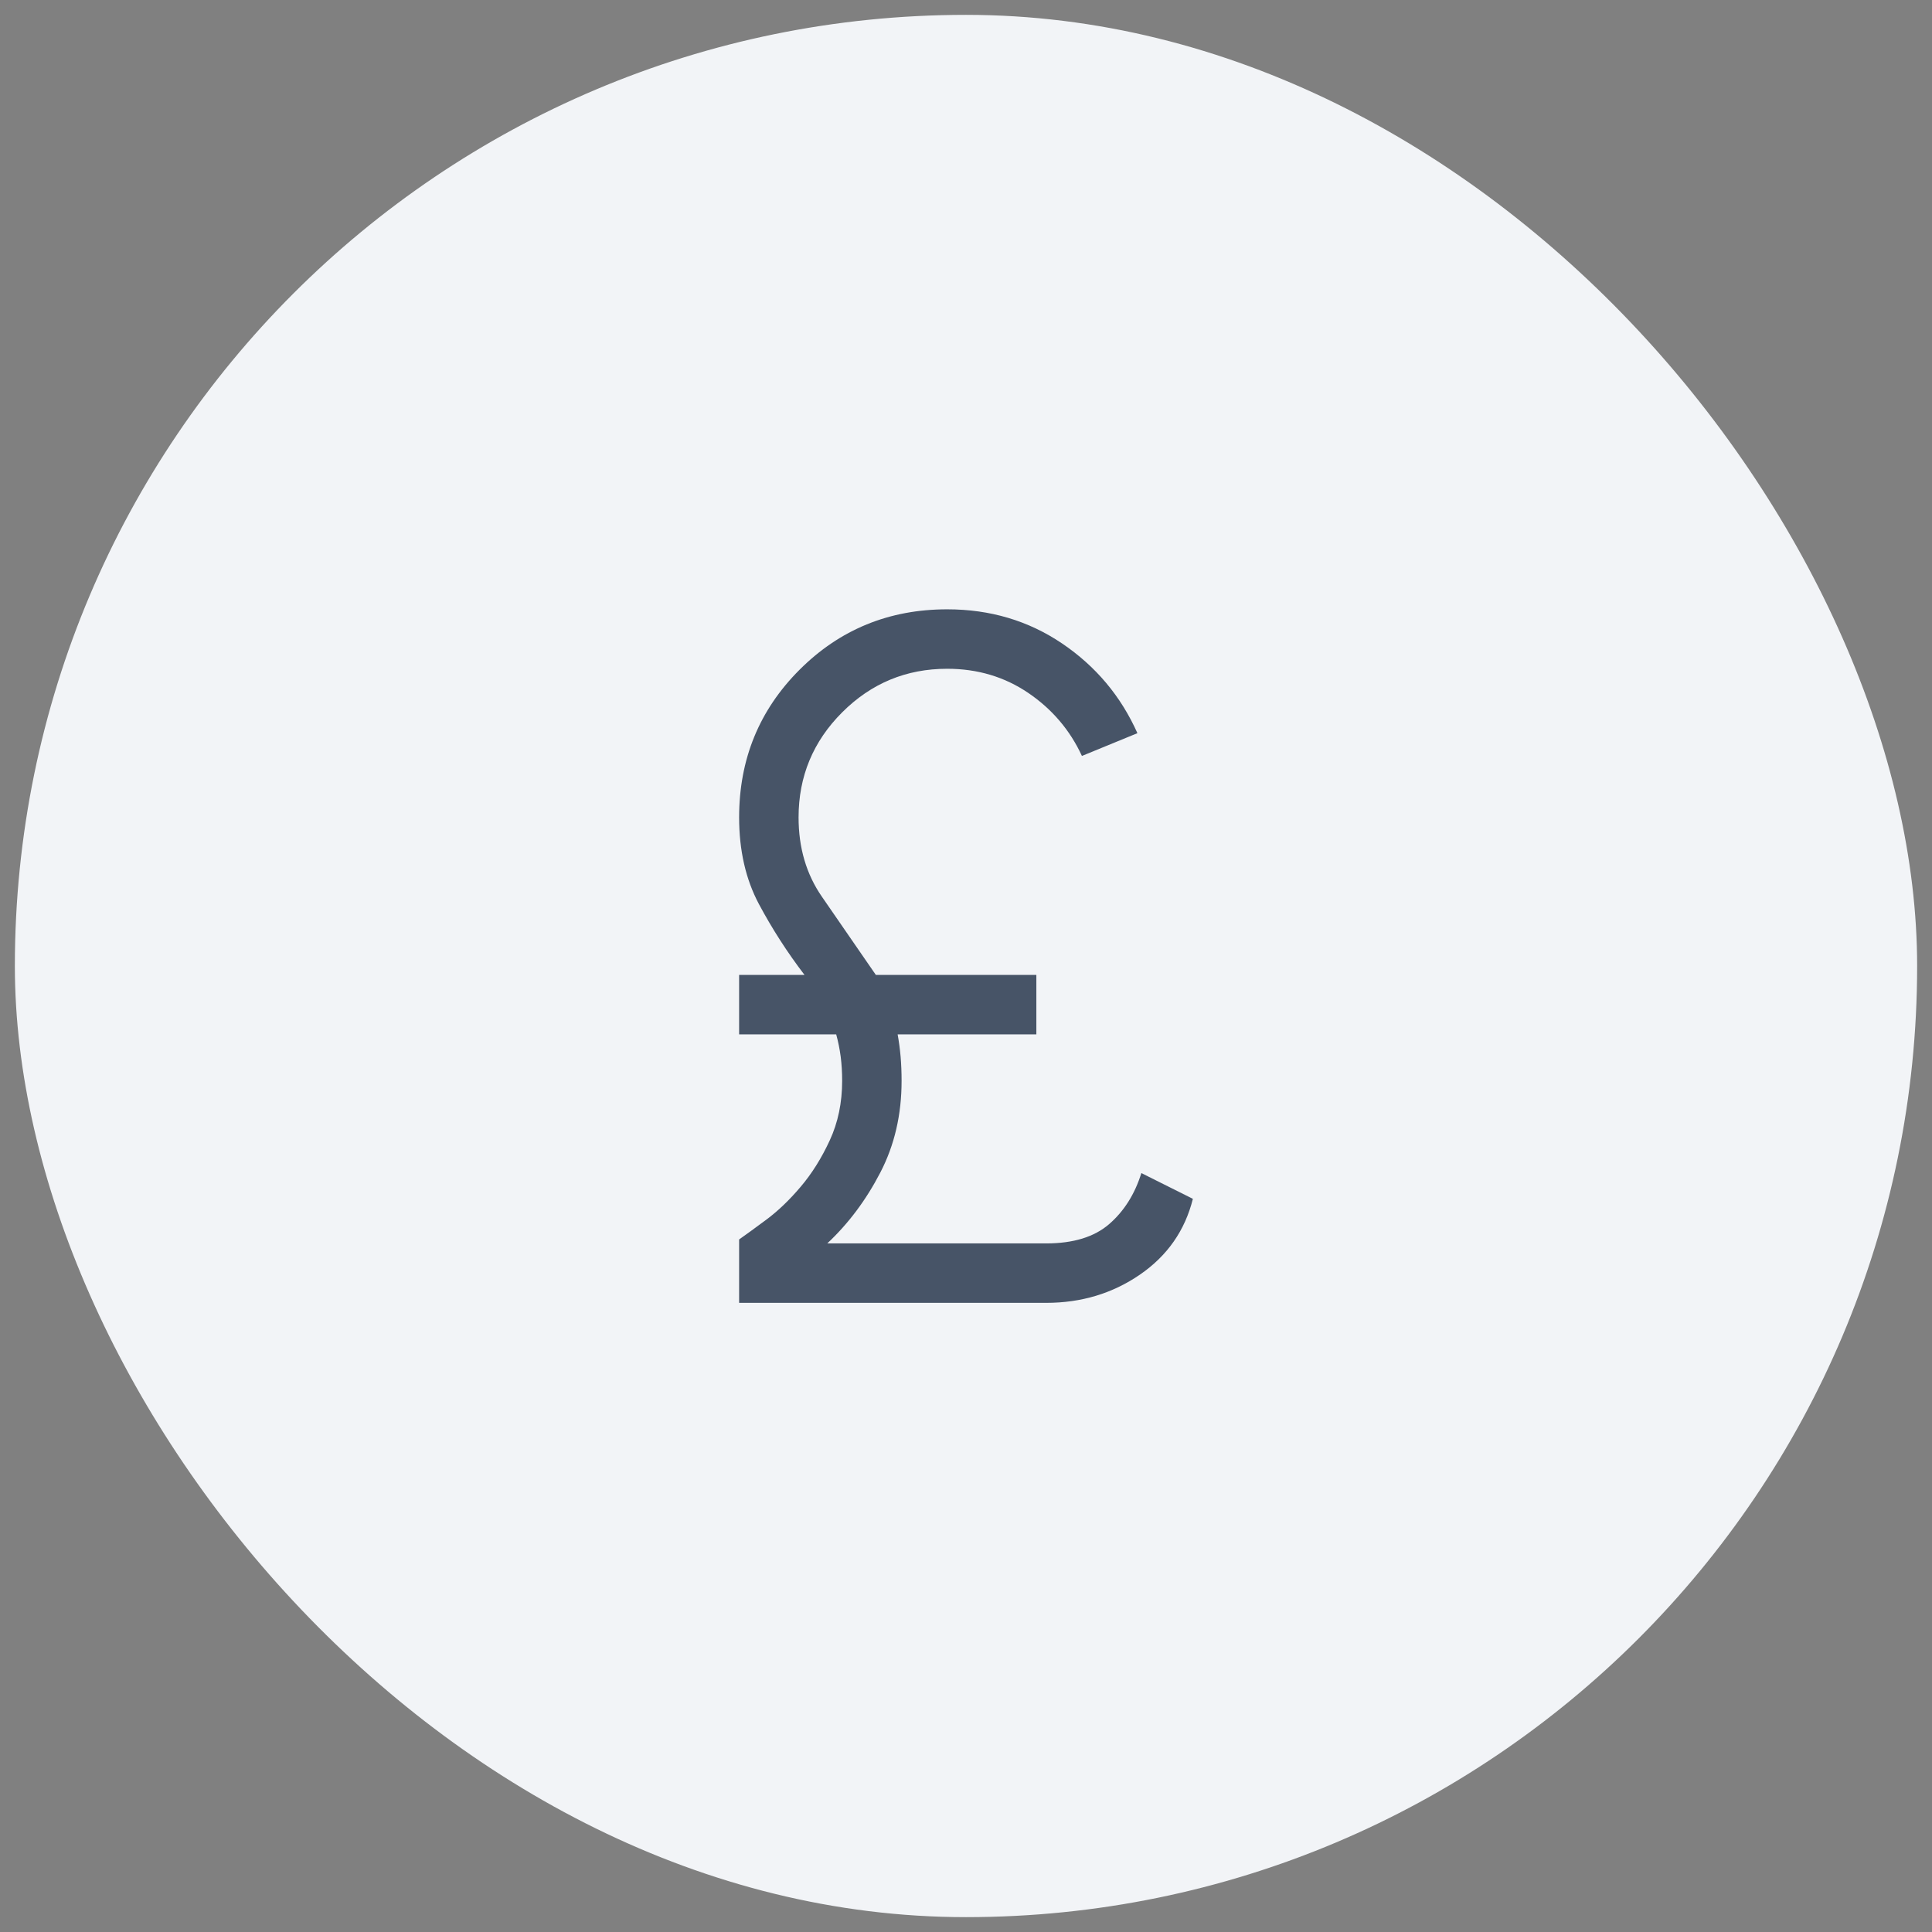
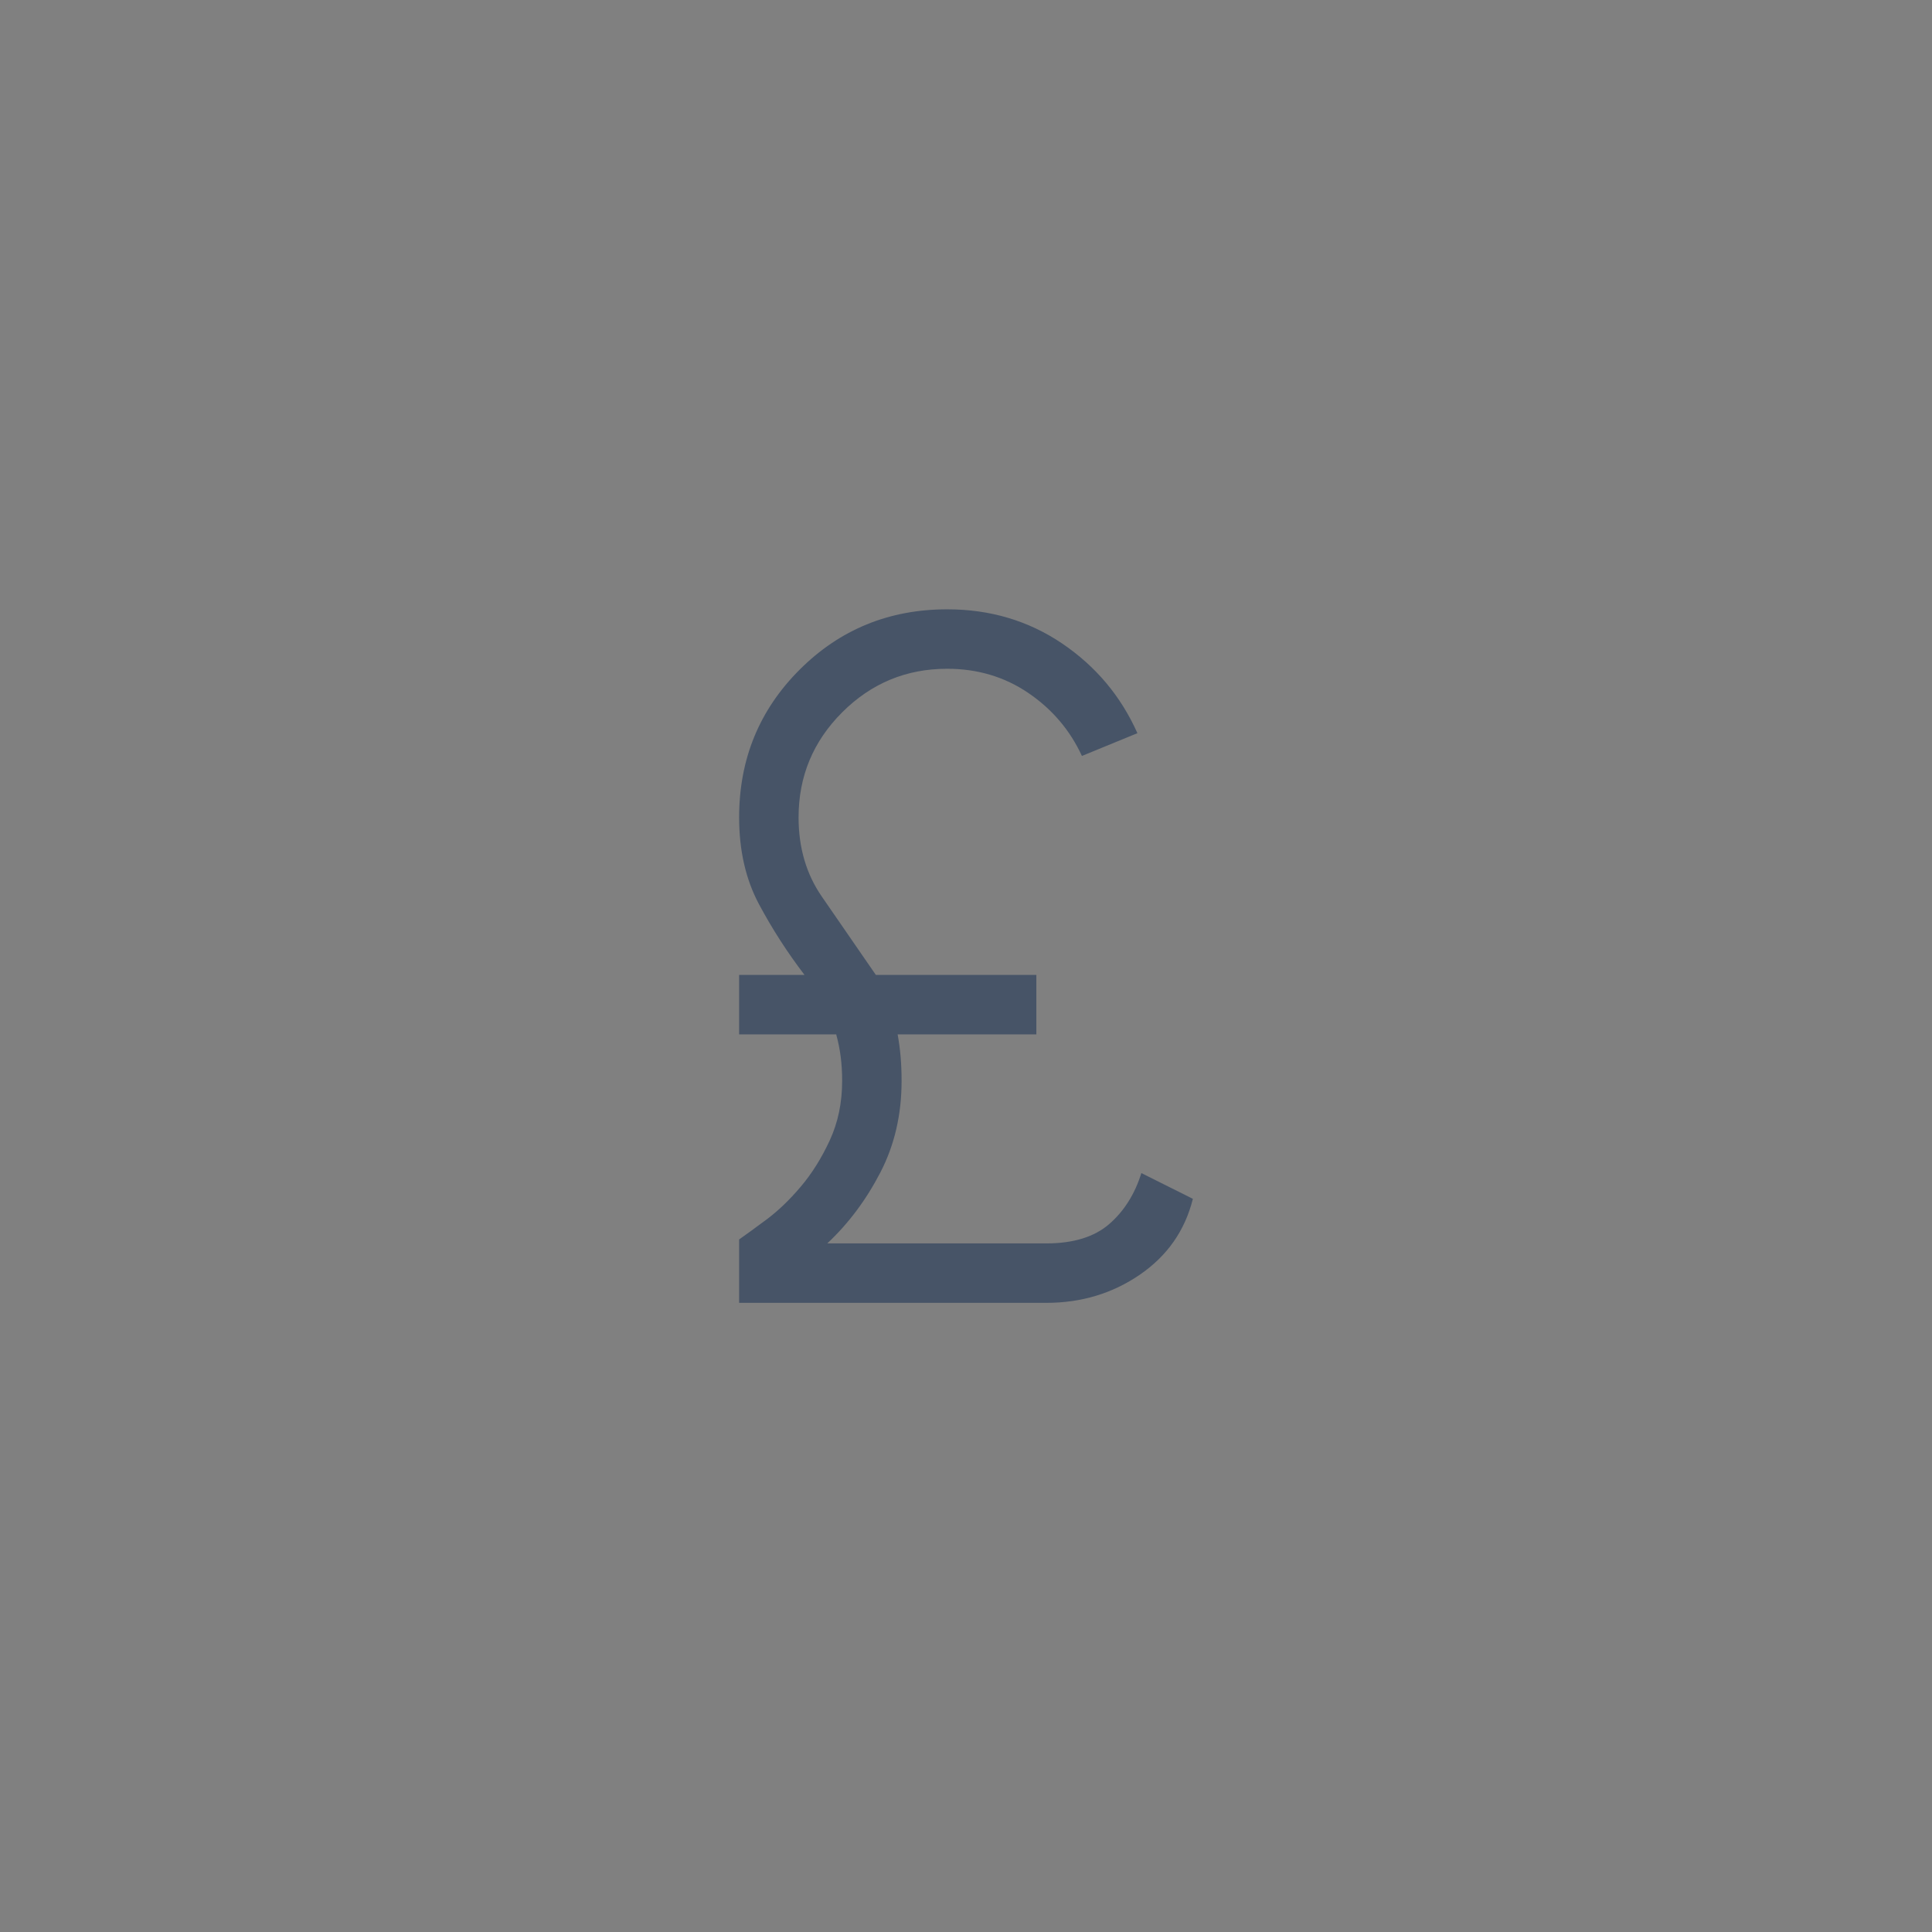
<svg xmlns="http://www.w3.org/2000/svg" width="65" height="65" viewBox="0 0 65 65" fill="none">
  <rect x="0" y="0" width="65" height="65" fill="#808080" stroke="none" />
-   <rect x="0.5" y="0.5" width="64" height="64" rx="32" fill="#F2F4F7" />
  <mask id="mask0_1_2553" style="mask-type:alpha" maskUnits="userSpaceOnUse" x="16" y="16" width="33" height="33">
    <rect x="16.5" y="16.5" width="32" height="32" fill="#D9D9D9" />
  </mask>
  <g mask="url(#mask0_1_2553)">
    <path d="M24.867 43.833V41.7C25.089 41.544 25.395 41.322 25.784 41.033C26.172 40.744 26.556 40.378 26.933 39.933C27.311 39.489 27.639 38.967 27.916 38.367C28.194 37.767 28.333 37.1 28.333 36.367C28.333 36.078 28.317 35.805 28.284 35.549C28.25 35.294 28.2 35.044 28.133 34.8H24.867V32.8H27.067C26.489 32.044 25.978 31.25 25.533 30.417C25.089 29.584 24.867 28.611 24.867 27.5C24.867 25.544 25.544 23.889 26.9 22.533C28.256 21.178 29.911 20.5 31.867 20.5C33.311 20.5 34.6 20.883 35.733 21.649C36.867 22.416 37.711 23.422 38.267 24.667L36.4 25.433C36 24.567 35.4 23.861 34.6 23.316C33.8 22.772 32.889 22.5 31.867 22.5C30.489 22.5 29.311 22.989 28.333 23.967C27.356 24.944 26.867 26.122 26.867 27.5C26.867 28.522 27.128 29.411 27.651 30.167L29.467 32.8H34.867V34.8H30.2C30.244 35.044 30.278 35.294 30.3 35.549C30.322 35.805 30.333 36.078 30.333 36.367C30.333 37.5 30.095 38.528 29.617 39.449C29.139 40.372 28.544 41.167 27.833 41.833H35.2C36.111 41.833 36.817 41.616 37.317 41.183C37.817 40.75 38.178 40.178 38.4 39.467L40.133 40.333C39.867 41.4 39.273 42.25 38.351 42.884C37.428 43.517 36.378 43.833 35.2 43.833H24.867Z" fill="#475467" />
  </g>
</svg>